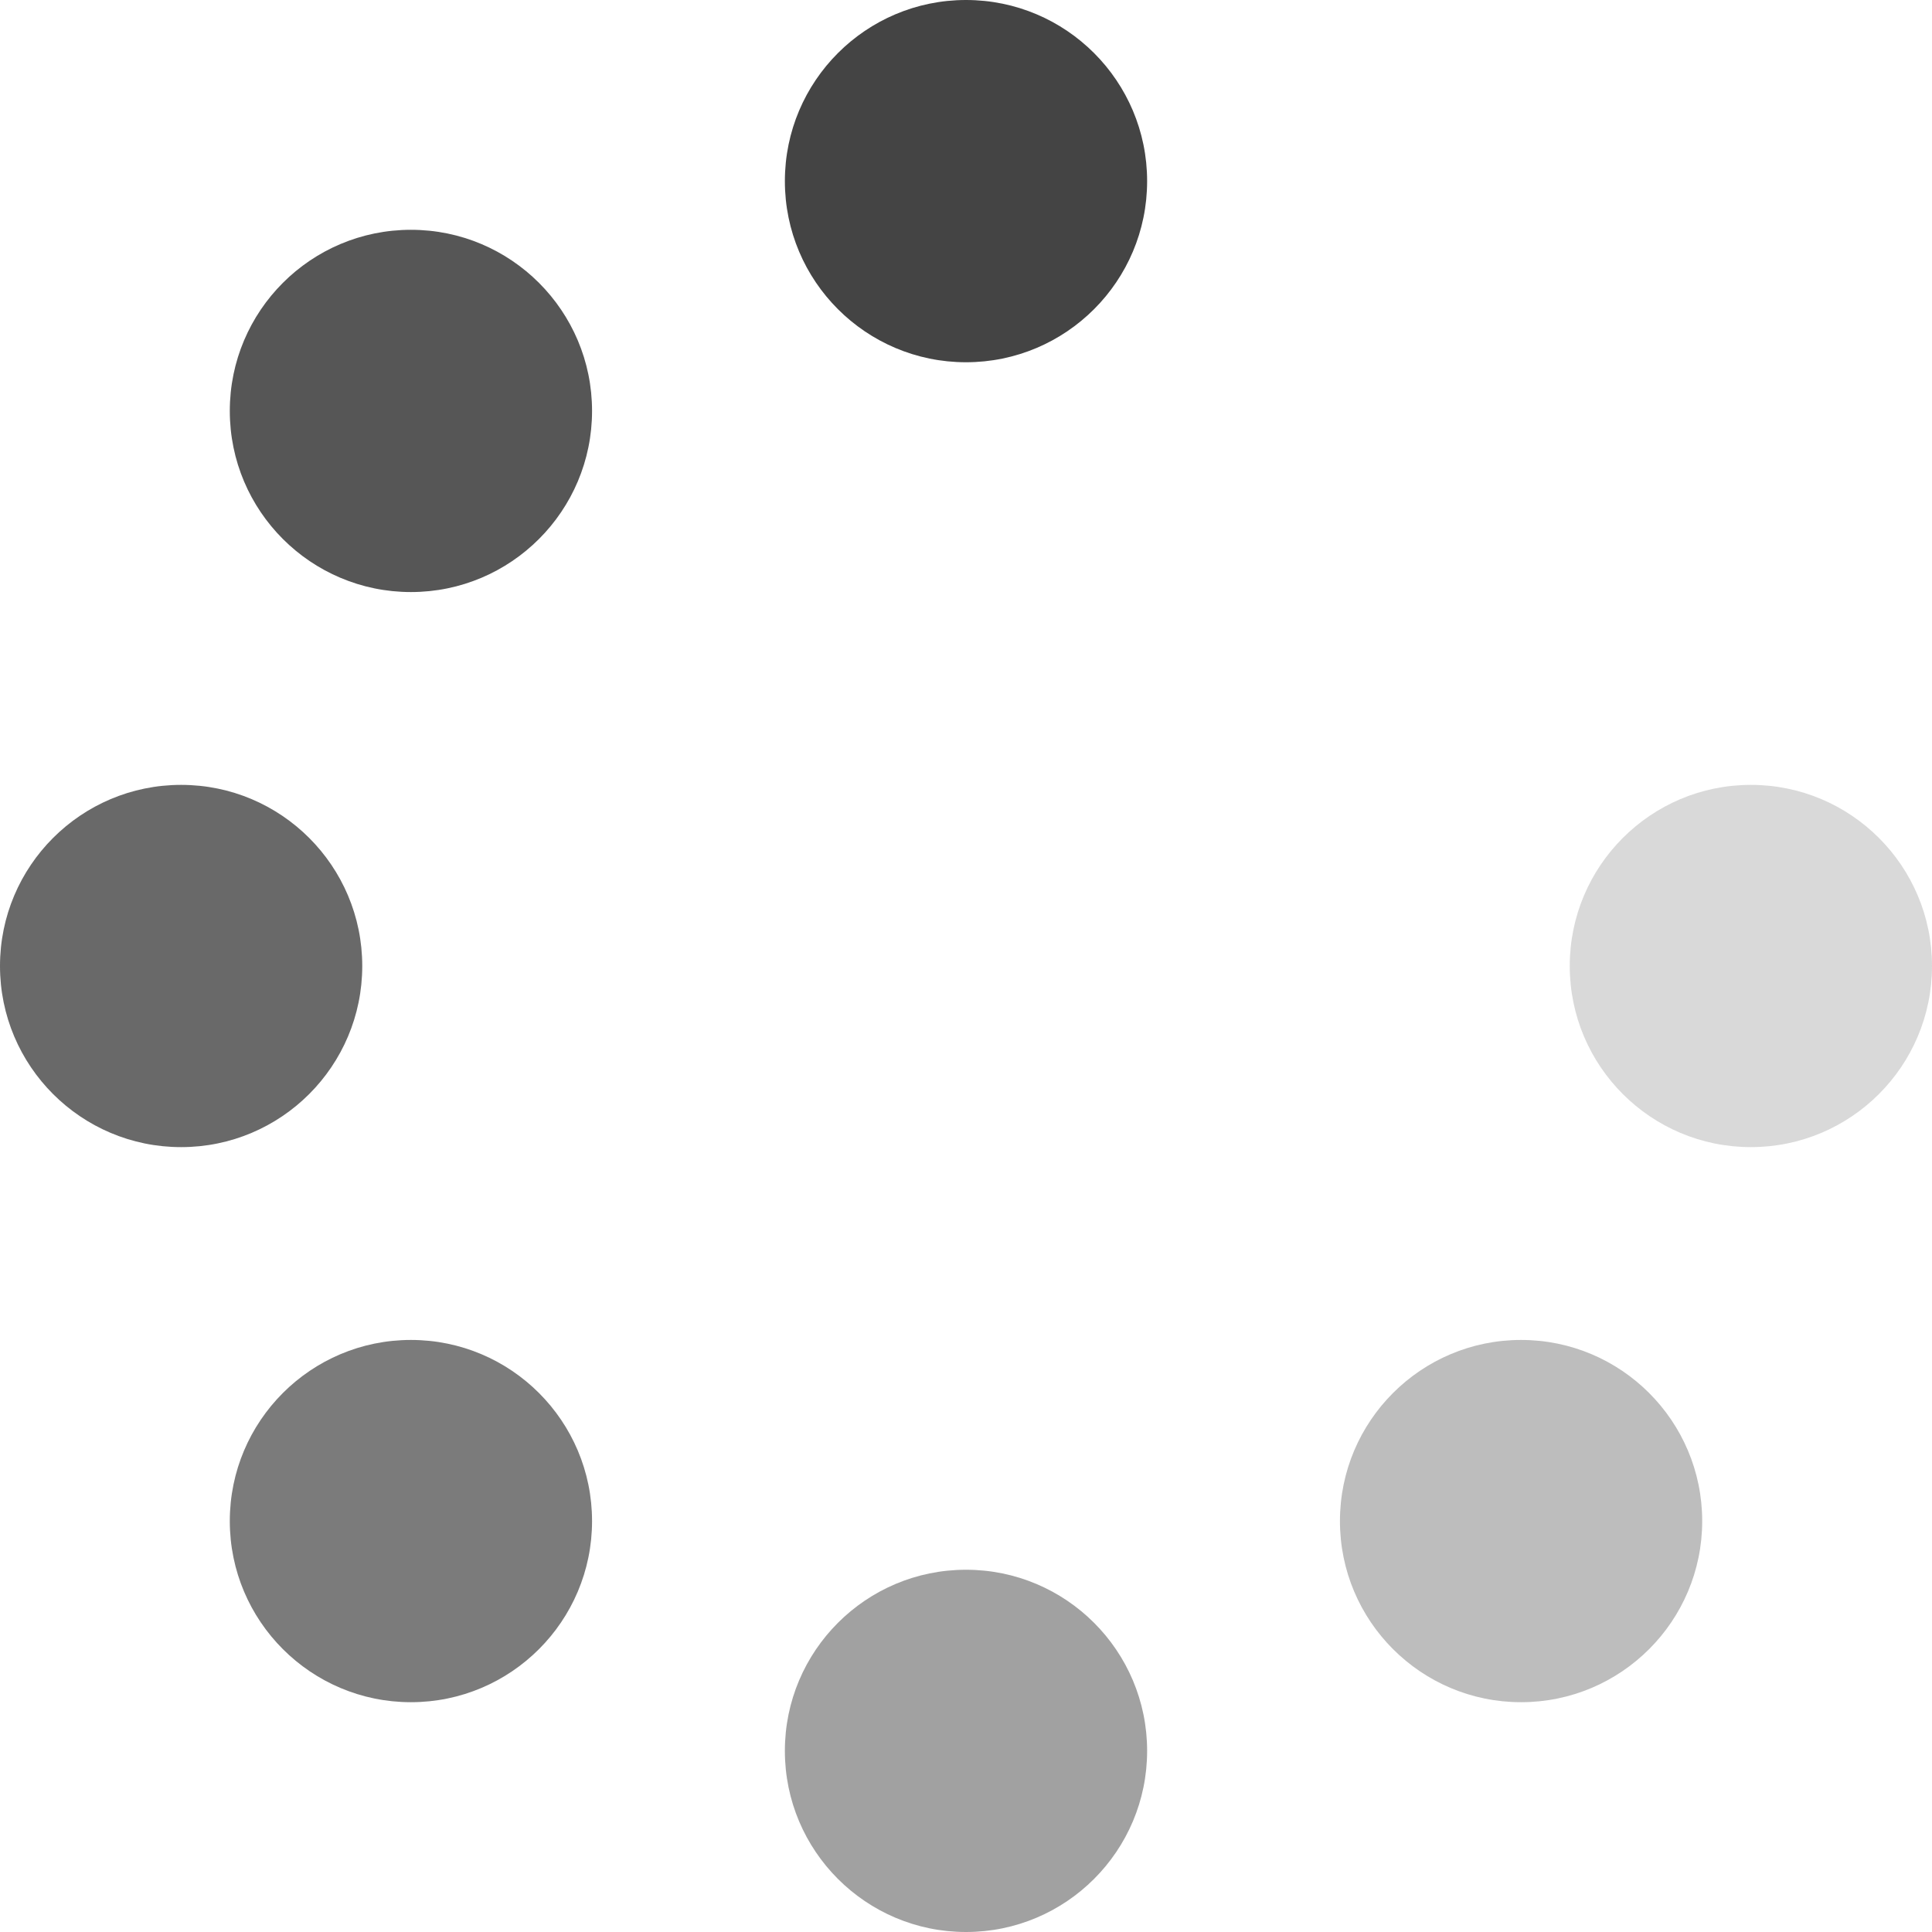
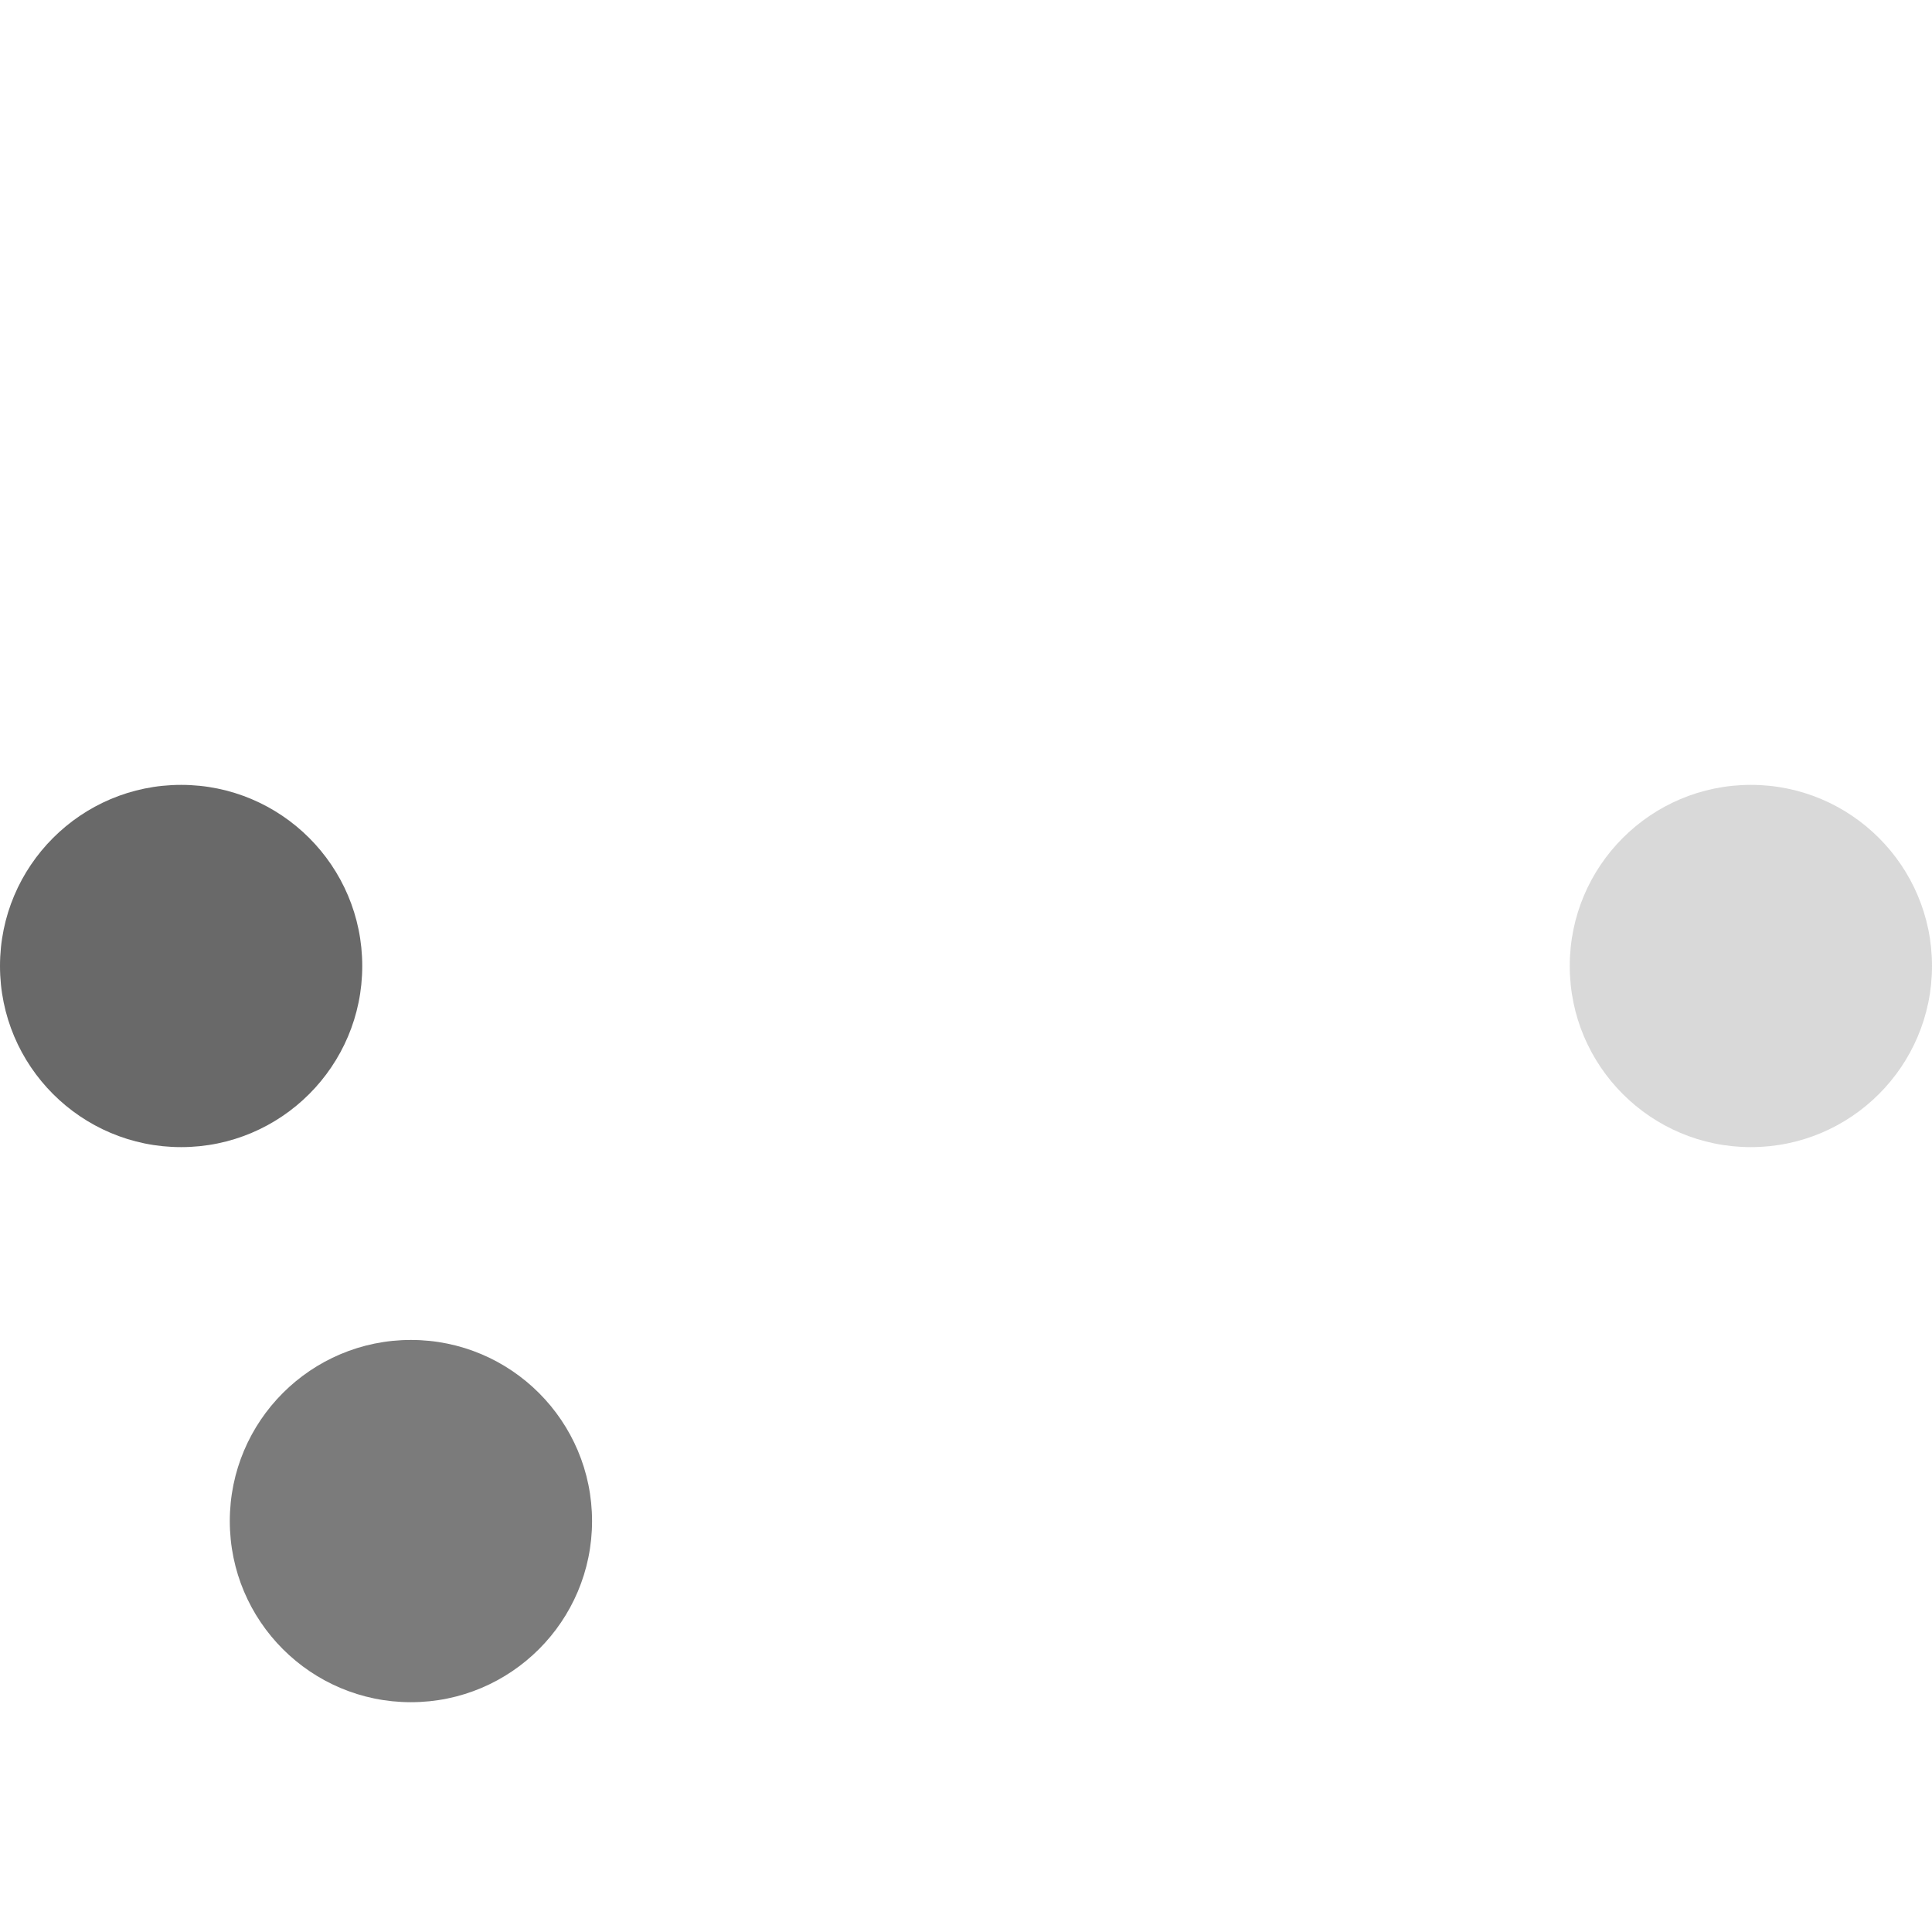
<svg xmlns="http://www.w3.org/2000/svg" version="1.1" id="Laag_1" focusable="false" x="0px" y="0px" viewBox="0 0 512 512" style="enable-background:new 0 0 512 512;" xml:space="preserve">
  <style type="text/css">
	.st0{opacity:0.2;fill:#444444;}
	.st1{opacity:0.35;fill:#444444;}
	.st2{opacity:0.5;fill:#444444;}
	.st3{opacity:0.7;fill:#444444;}
	.st4{opacity:0.8;fill:#444444;}
	.st5{opacity:0.9;fill:#444444;}
	.st6{fill:#444444;}
</style>
  <path class="st0" d="M464,208c-26.5,0-48,21.5-48,48s21.5,48,48,48s48-21.5,48-48S490.5,208,464,208z" />
-   <path class="st1" d="M403.1,355.1c-26.5,0-48,21.5-48,48s21.5,48,48,48s48-21.5,48-48C451.1,376.6,429.6,355.1,403.1,355.1z" />
-   <path class="st2" d="M256,416c-26.5,0-48,21.5-48,48s21.5,48,48,48s48-21.5,48-48S282.5,416,256,416z" />
  <path class="st3" d="M108.9,355.1c-26.5,0-48,21.5-48,48s21.5,48,48,48s48-21.5,48-48C156.9,376.6,135.4,355.1,108.9,355.1z" />
  <path class="st4" d="M96,256c0-26.5-21.5-48-48-48S0,229.5,0,256s21.5,48,48,48S96,282.5,96,256z" />
-   <path class="st5" d="M108.9,60.9c-26.5,0-48,21.5-48,48s21.5,48,48,48s48-21.5,48-48S135.4,60.9,108.9,60.9z" />
-   <path class="st6" d="M304,48c0,26.5-21.5,48-48,48s-48-21.5-48-48s21.5-48,48-48S304,21.5,304,48z" />
</svg>